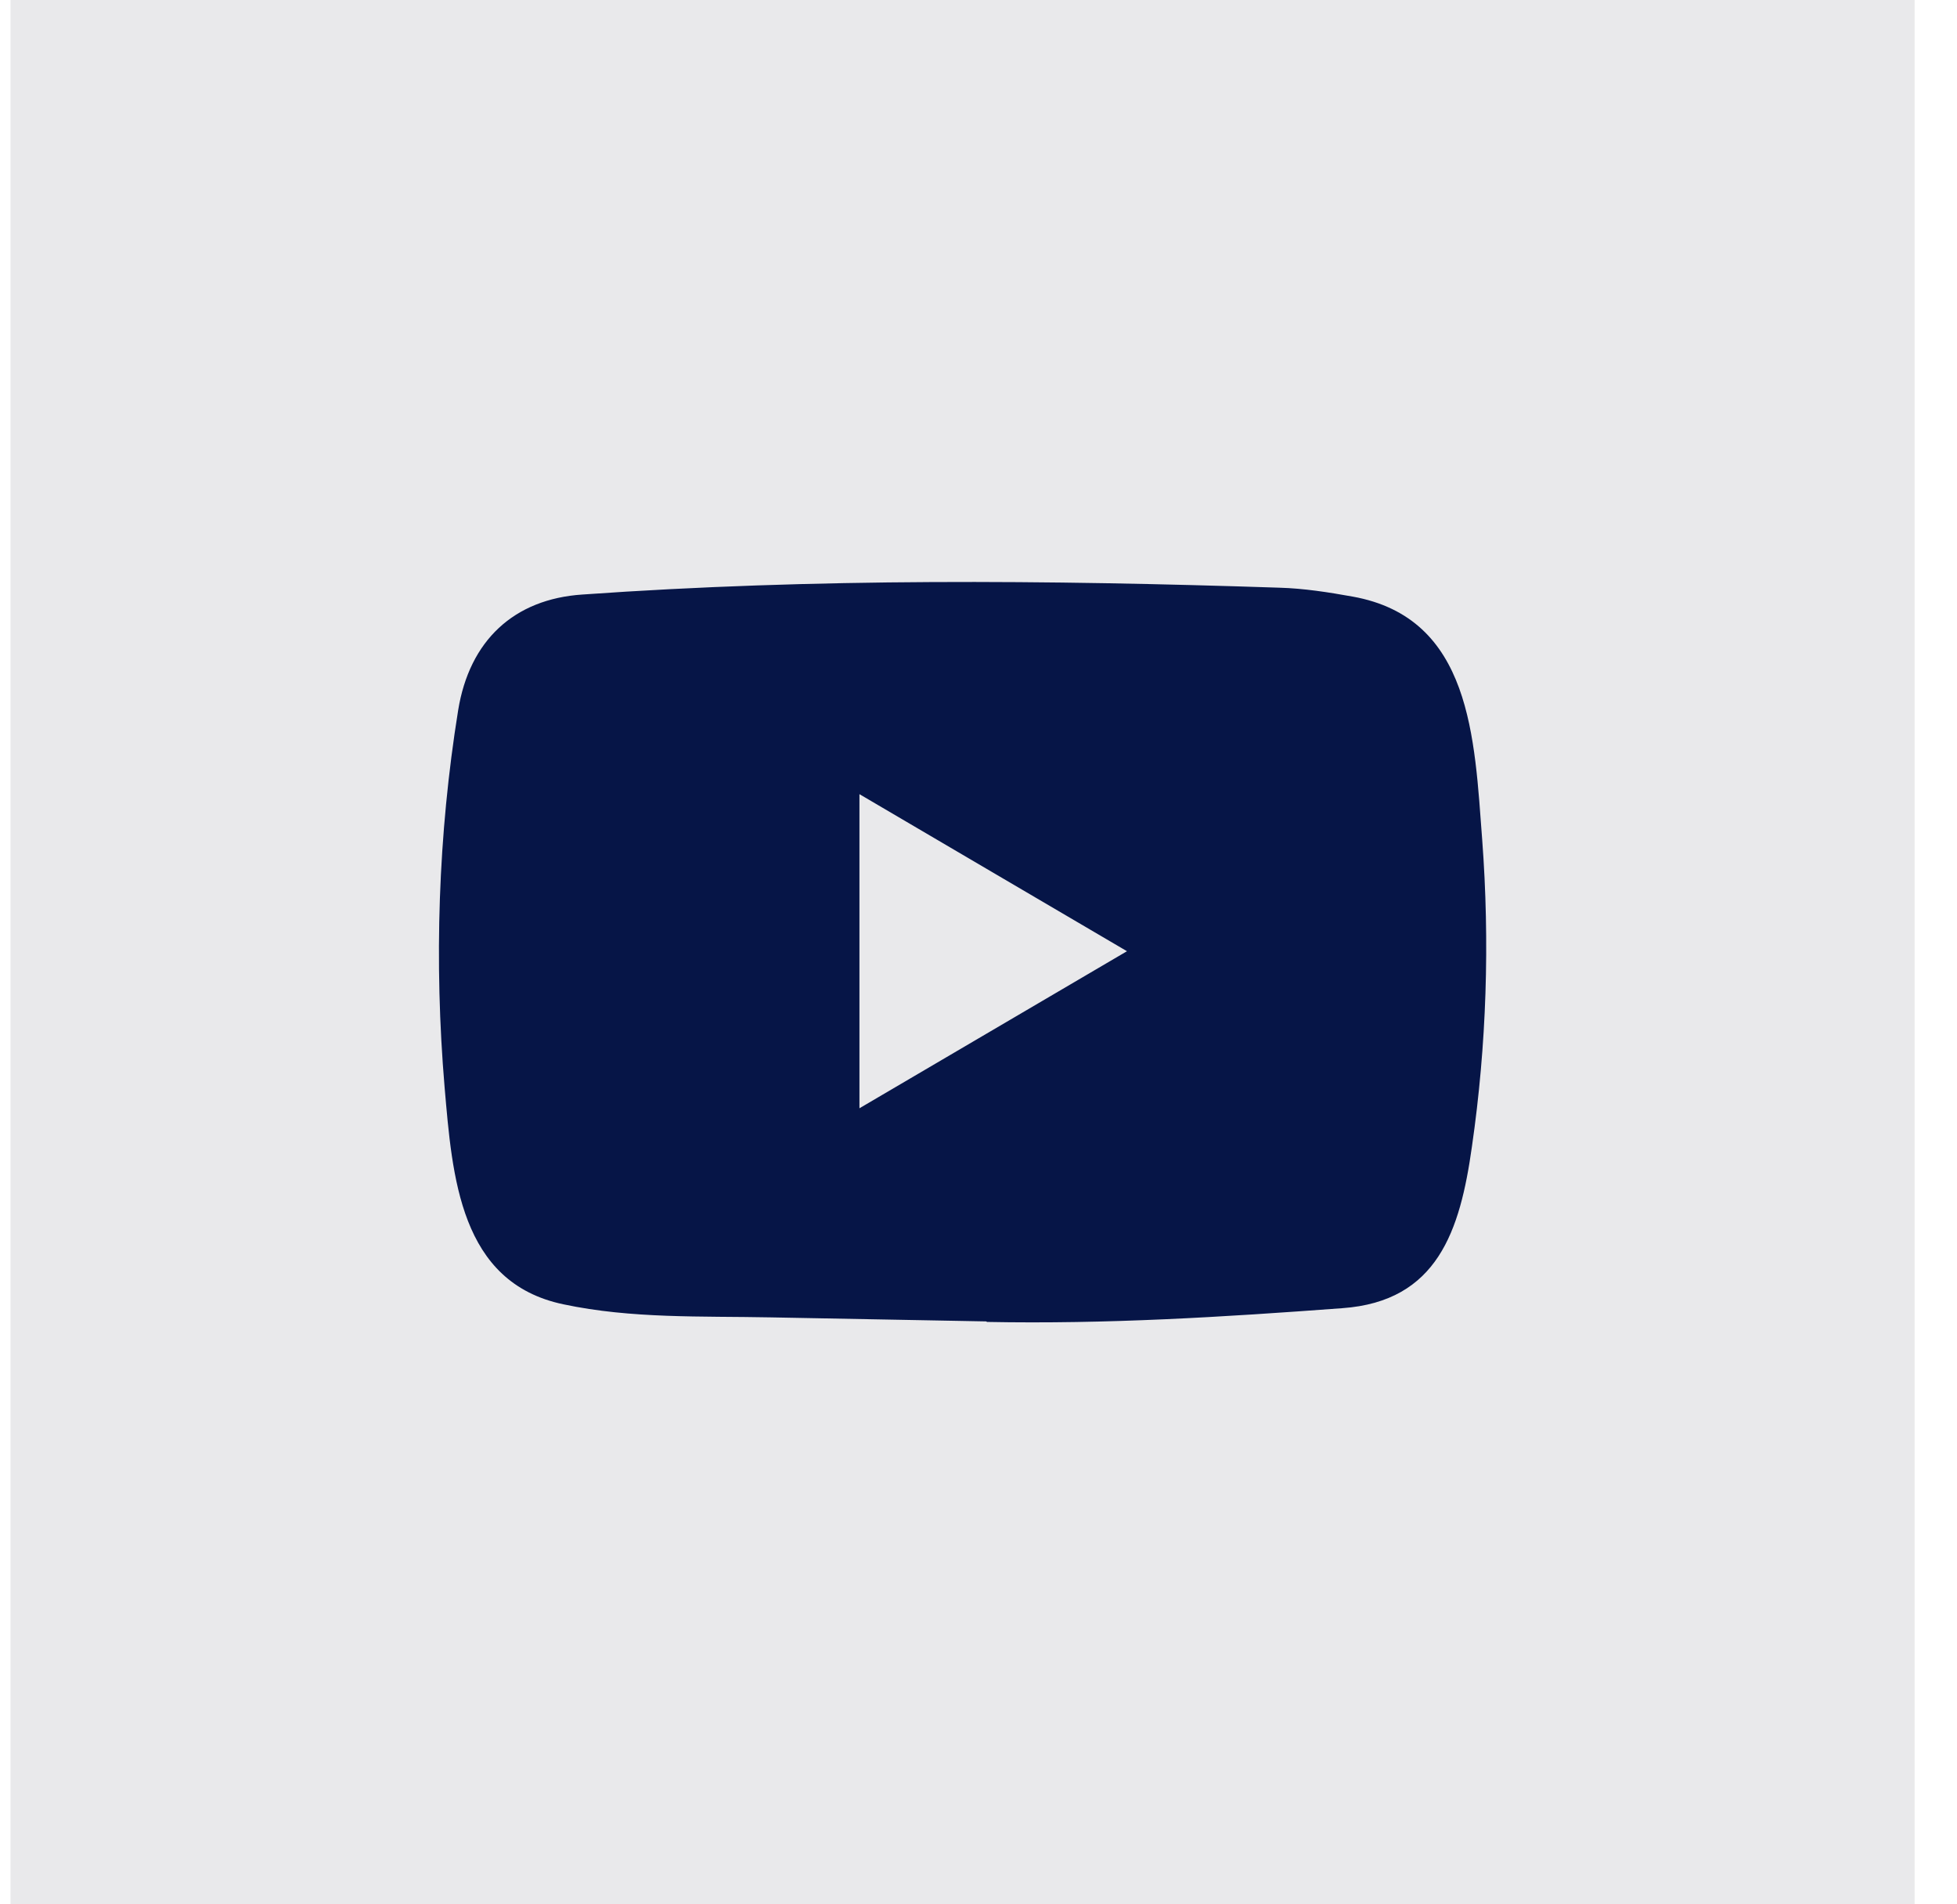
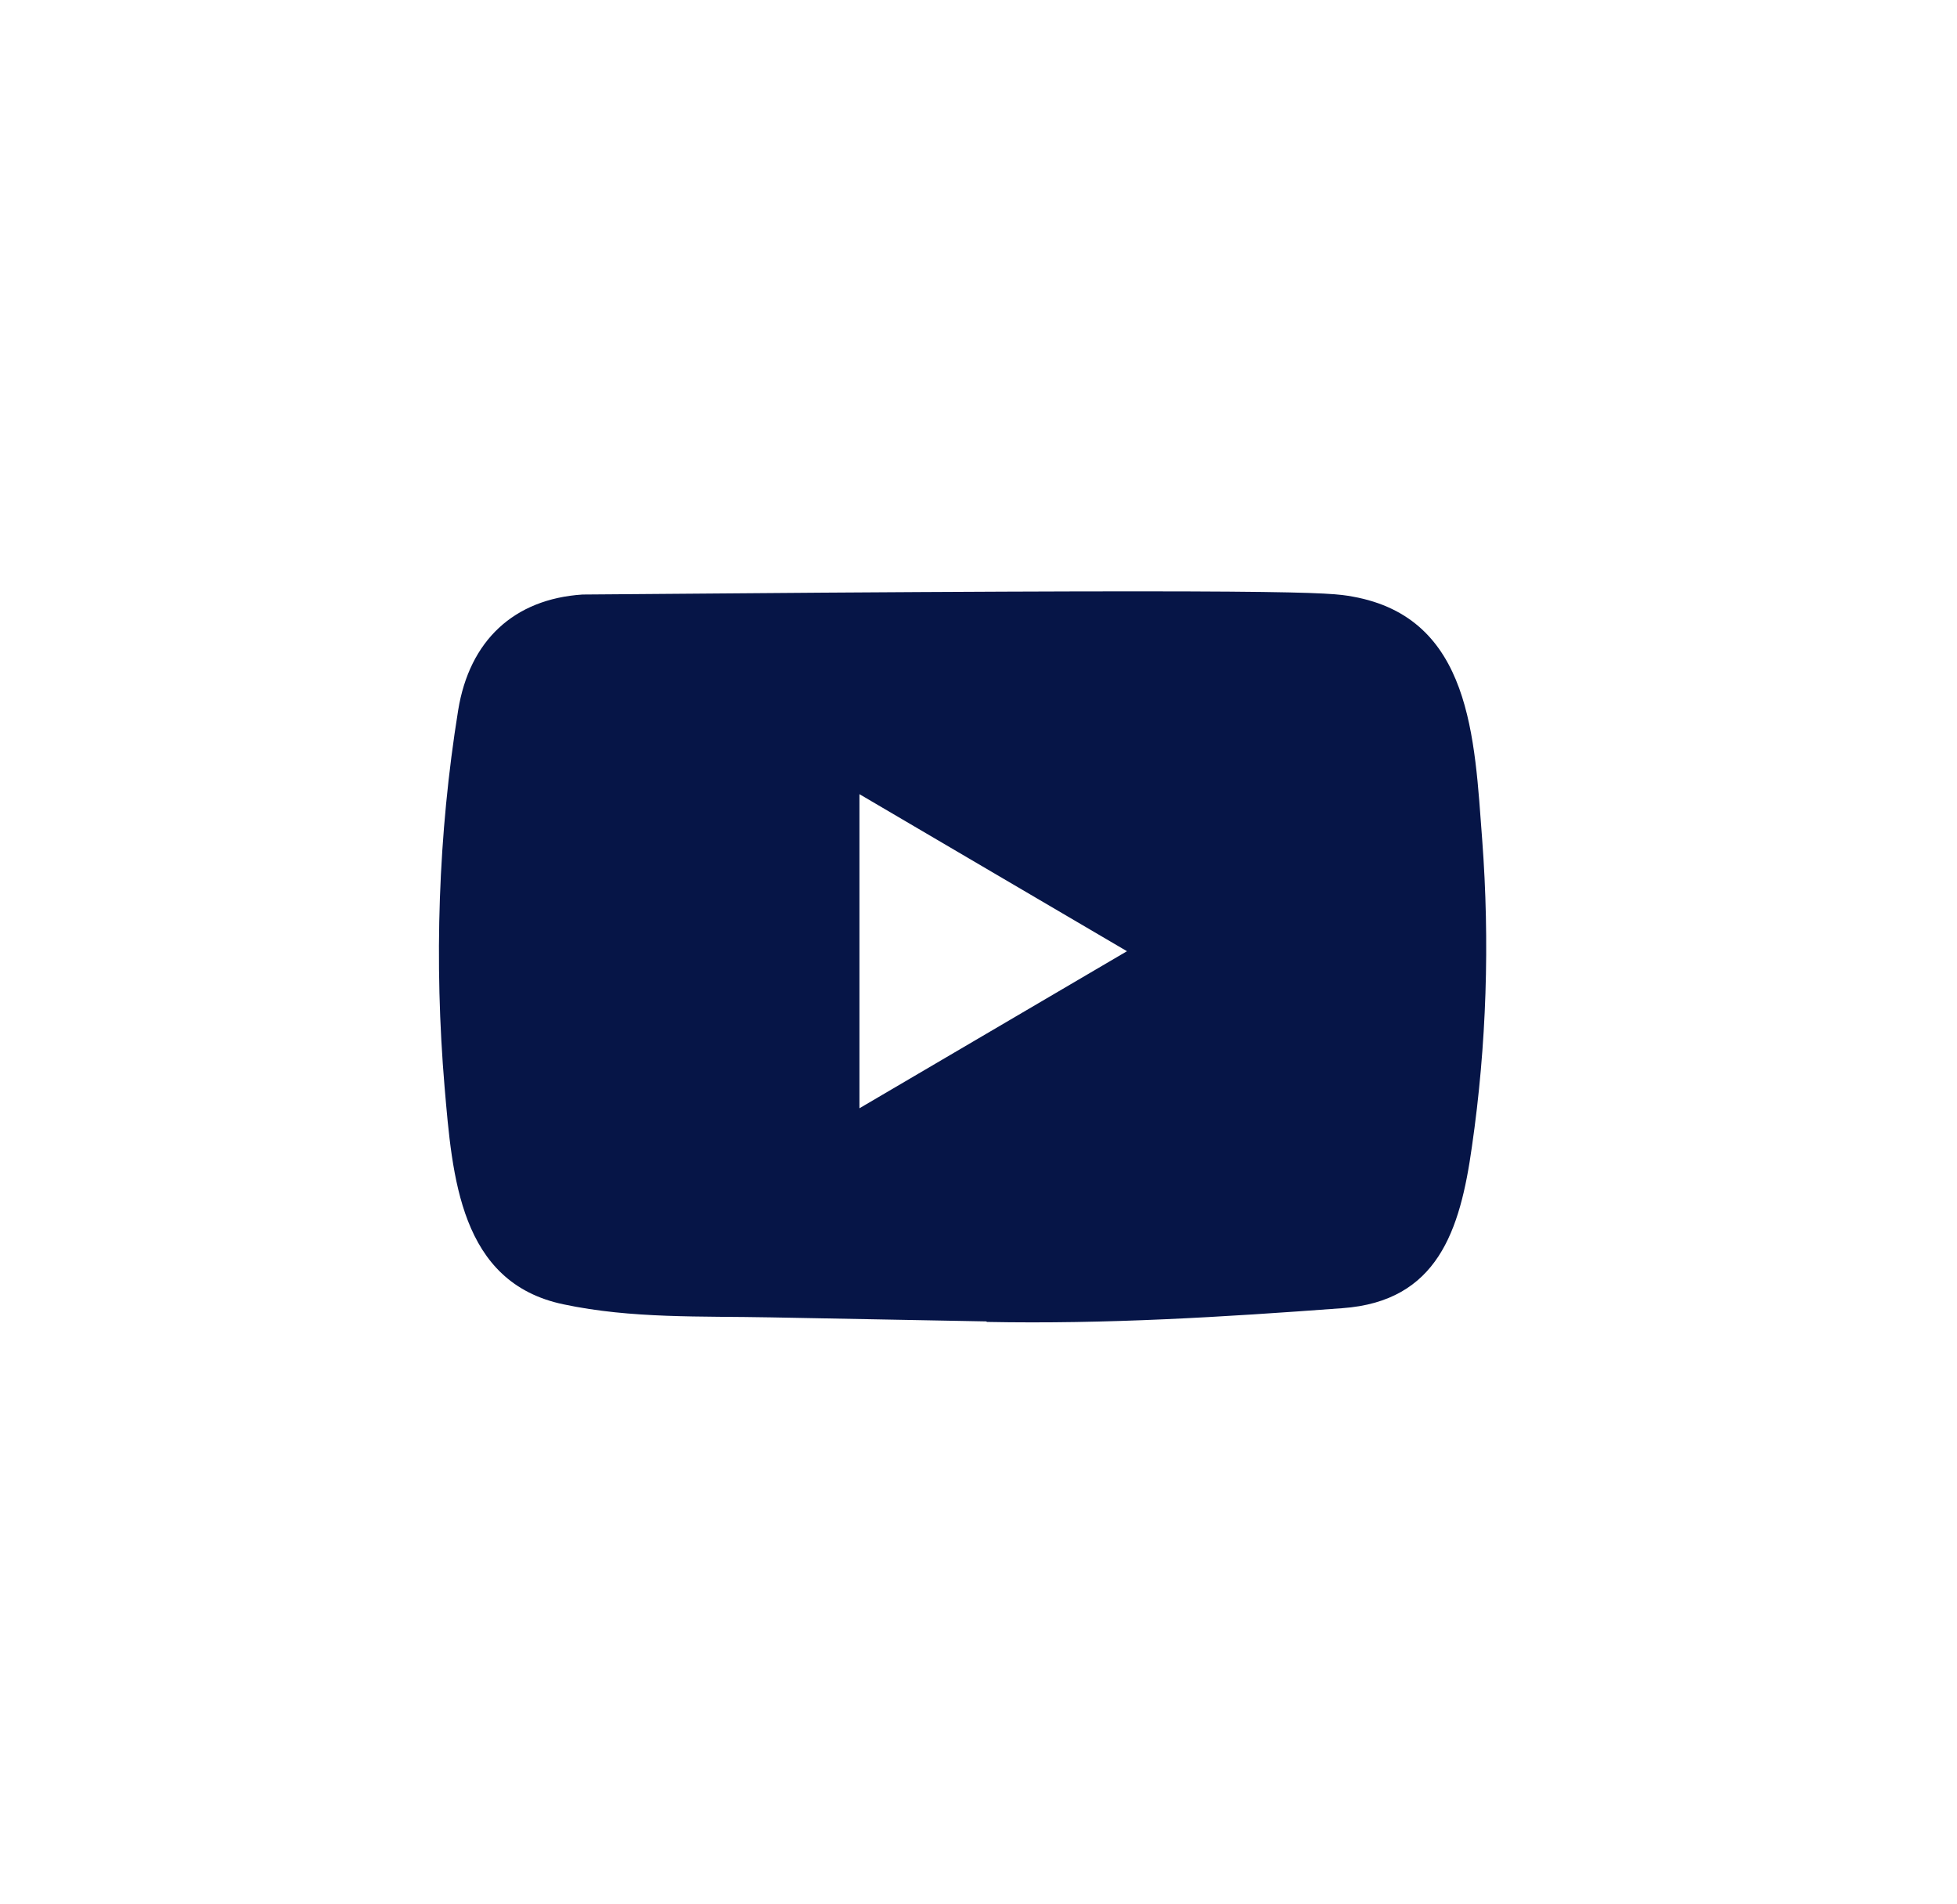
<svg xmlns="http://www.w3.org/2000/svg" width="37" height="36" viewBox="0 0 37 36" fill="none">
-   <rect x="0.199" width="36" height="36" fill="#252733" fill-opacity="0.1" />
-   <path d="M18.638 24.98L14.575 24.904C13.26 24.878 11.942 24.931 10.652 24.657C8.691 24.247 8.552 22.239 8.406 20.555C8.206 18.187 8.283 15.776 8.662 13.428C8.875 12.111 9.715 11.324 11.014 11.239C15.399 10.928 19.814 10.965 24.19 11.11C24.652 11.123 25.117 11.196 25.573 11.278C27.822 11.681 27.877 13.957 28.023 15.872C28.168 17.808 28.107 19.753 27.829 21.675C27.606 23.266 27.179 24.601 25.379 24.73C23.123 24.898 20.919 25.034 18.657 24.99C18.657 24.98 18.644 24.98 18.638 24.98ZM16.249 20.951C17.949 19.954 19.617 18.973 21.307 17.982C19.604 16.985 17.94 16.004 16.249 15.013V20.951Z" fill="#061547" />
+   <path d="M18.638 24.98L14.575 24.904C13.26 24.878 11.942 24.931 10.652 24.657C8.691 24.247 8.552 22.239 8.406 20.555C8.206 18.187 8.283 15.776 8.662 13.428C8.875 12.111 9.715 11.324 11.014 11.239C24.652 11.123 25.117 11.196 25.573 11.278C27.822 11.681 27.877 13.957 28.023 15.872C28.168 17.808 28.107 19.753 27.829 21.675C27.606 23.266 27.179 24.601 25.379 24.73C23.123 24.898 20.919 25.034 18.657 24.99C18.657 24.98 18.644 24.98 18.638 24.98ZM16.249 20.951C17.949 19.954 19.617 18.973 21.307 17.982C19.604 16.985 17.94 16.004 16.249 15.013V20.951Z" fill="#061547" />
</svg>